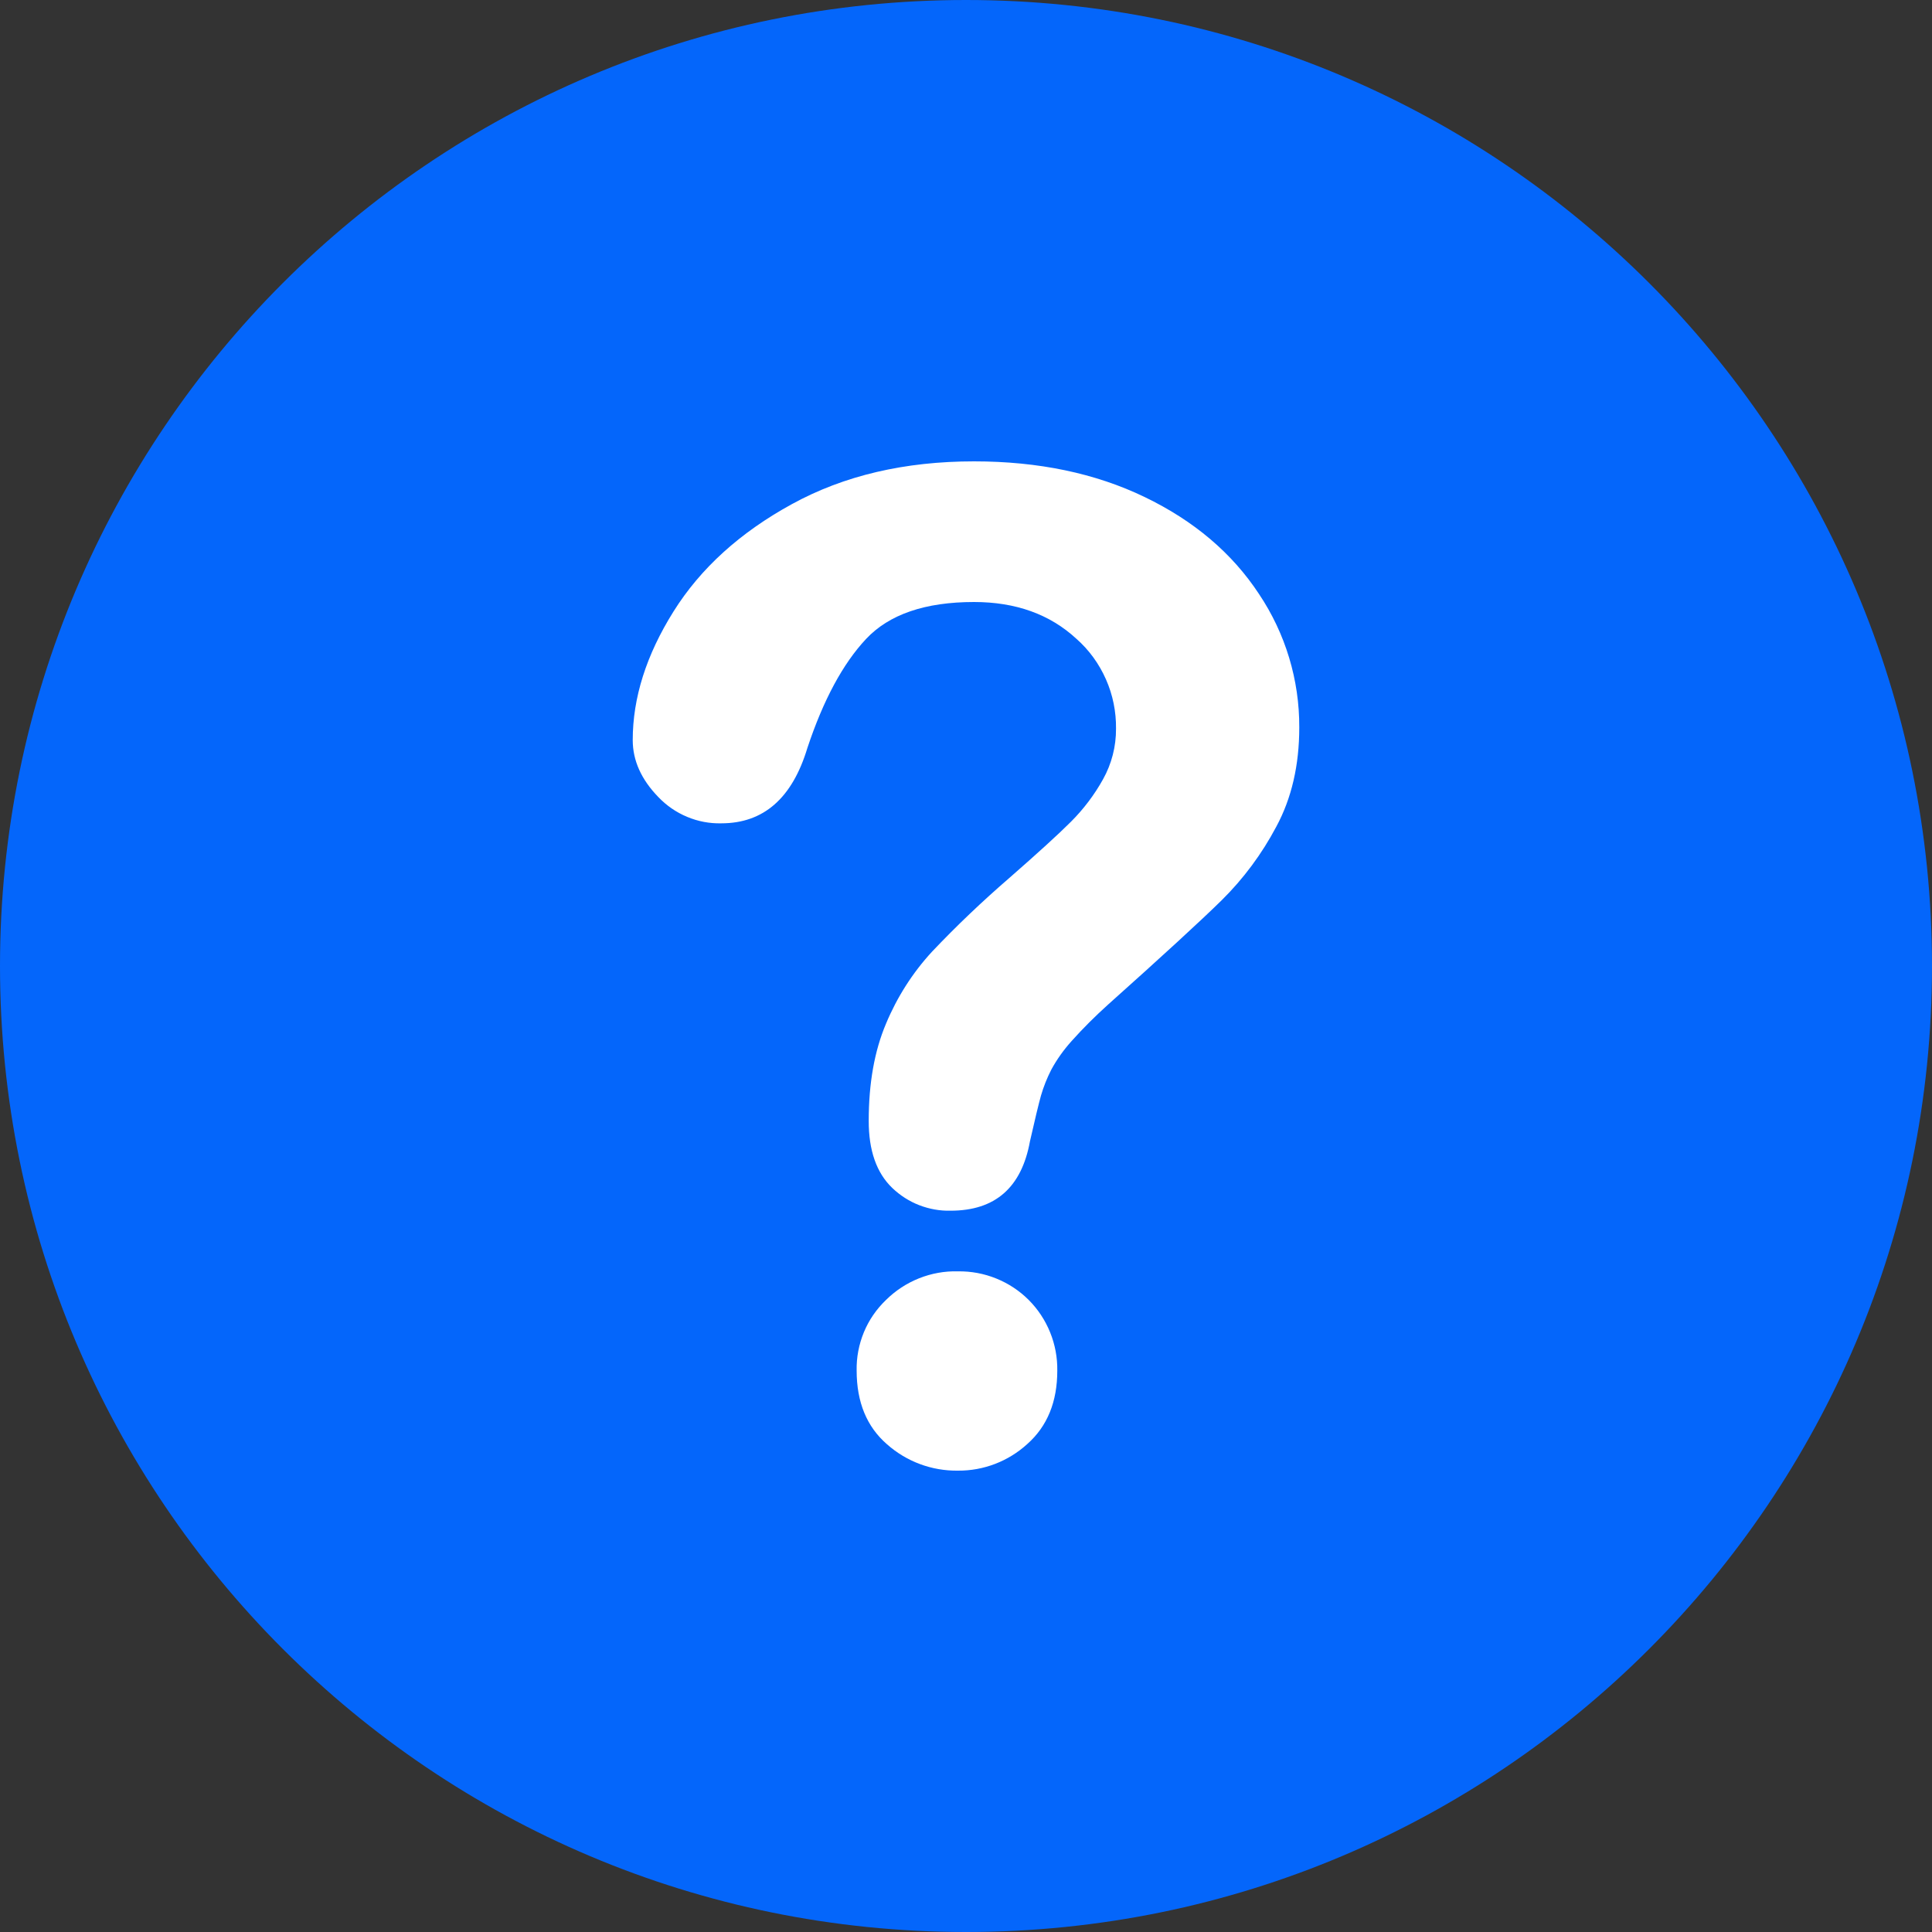
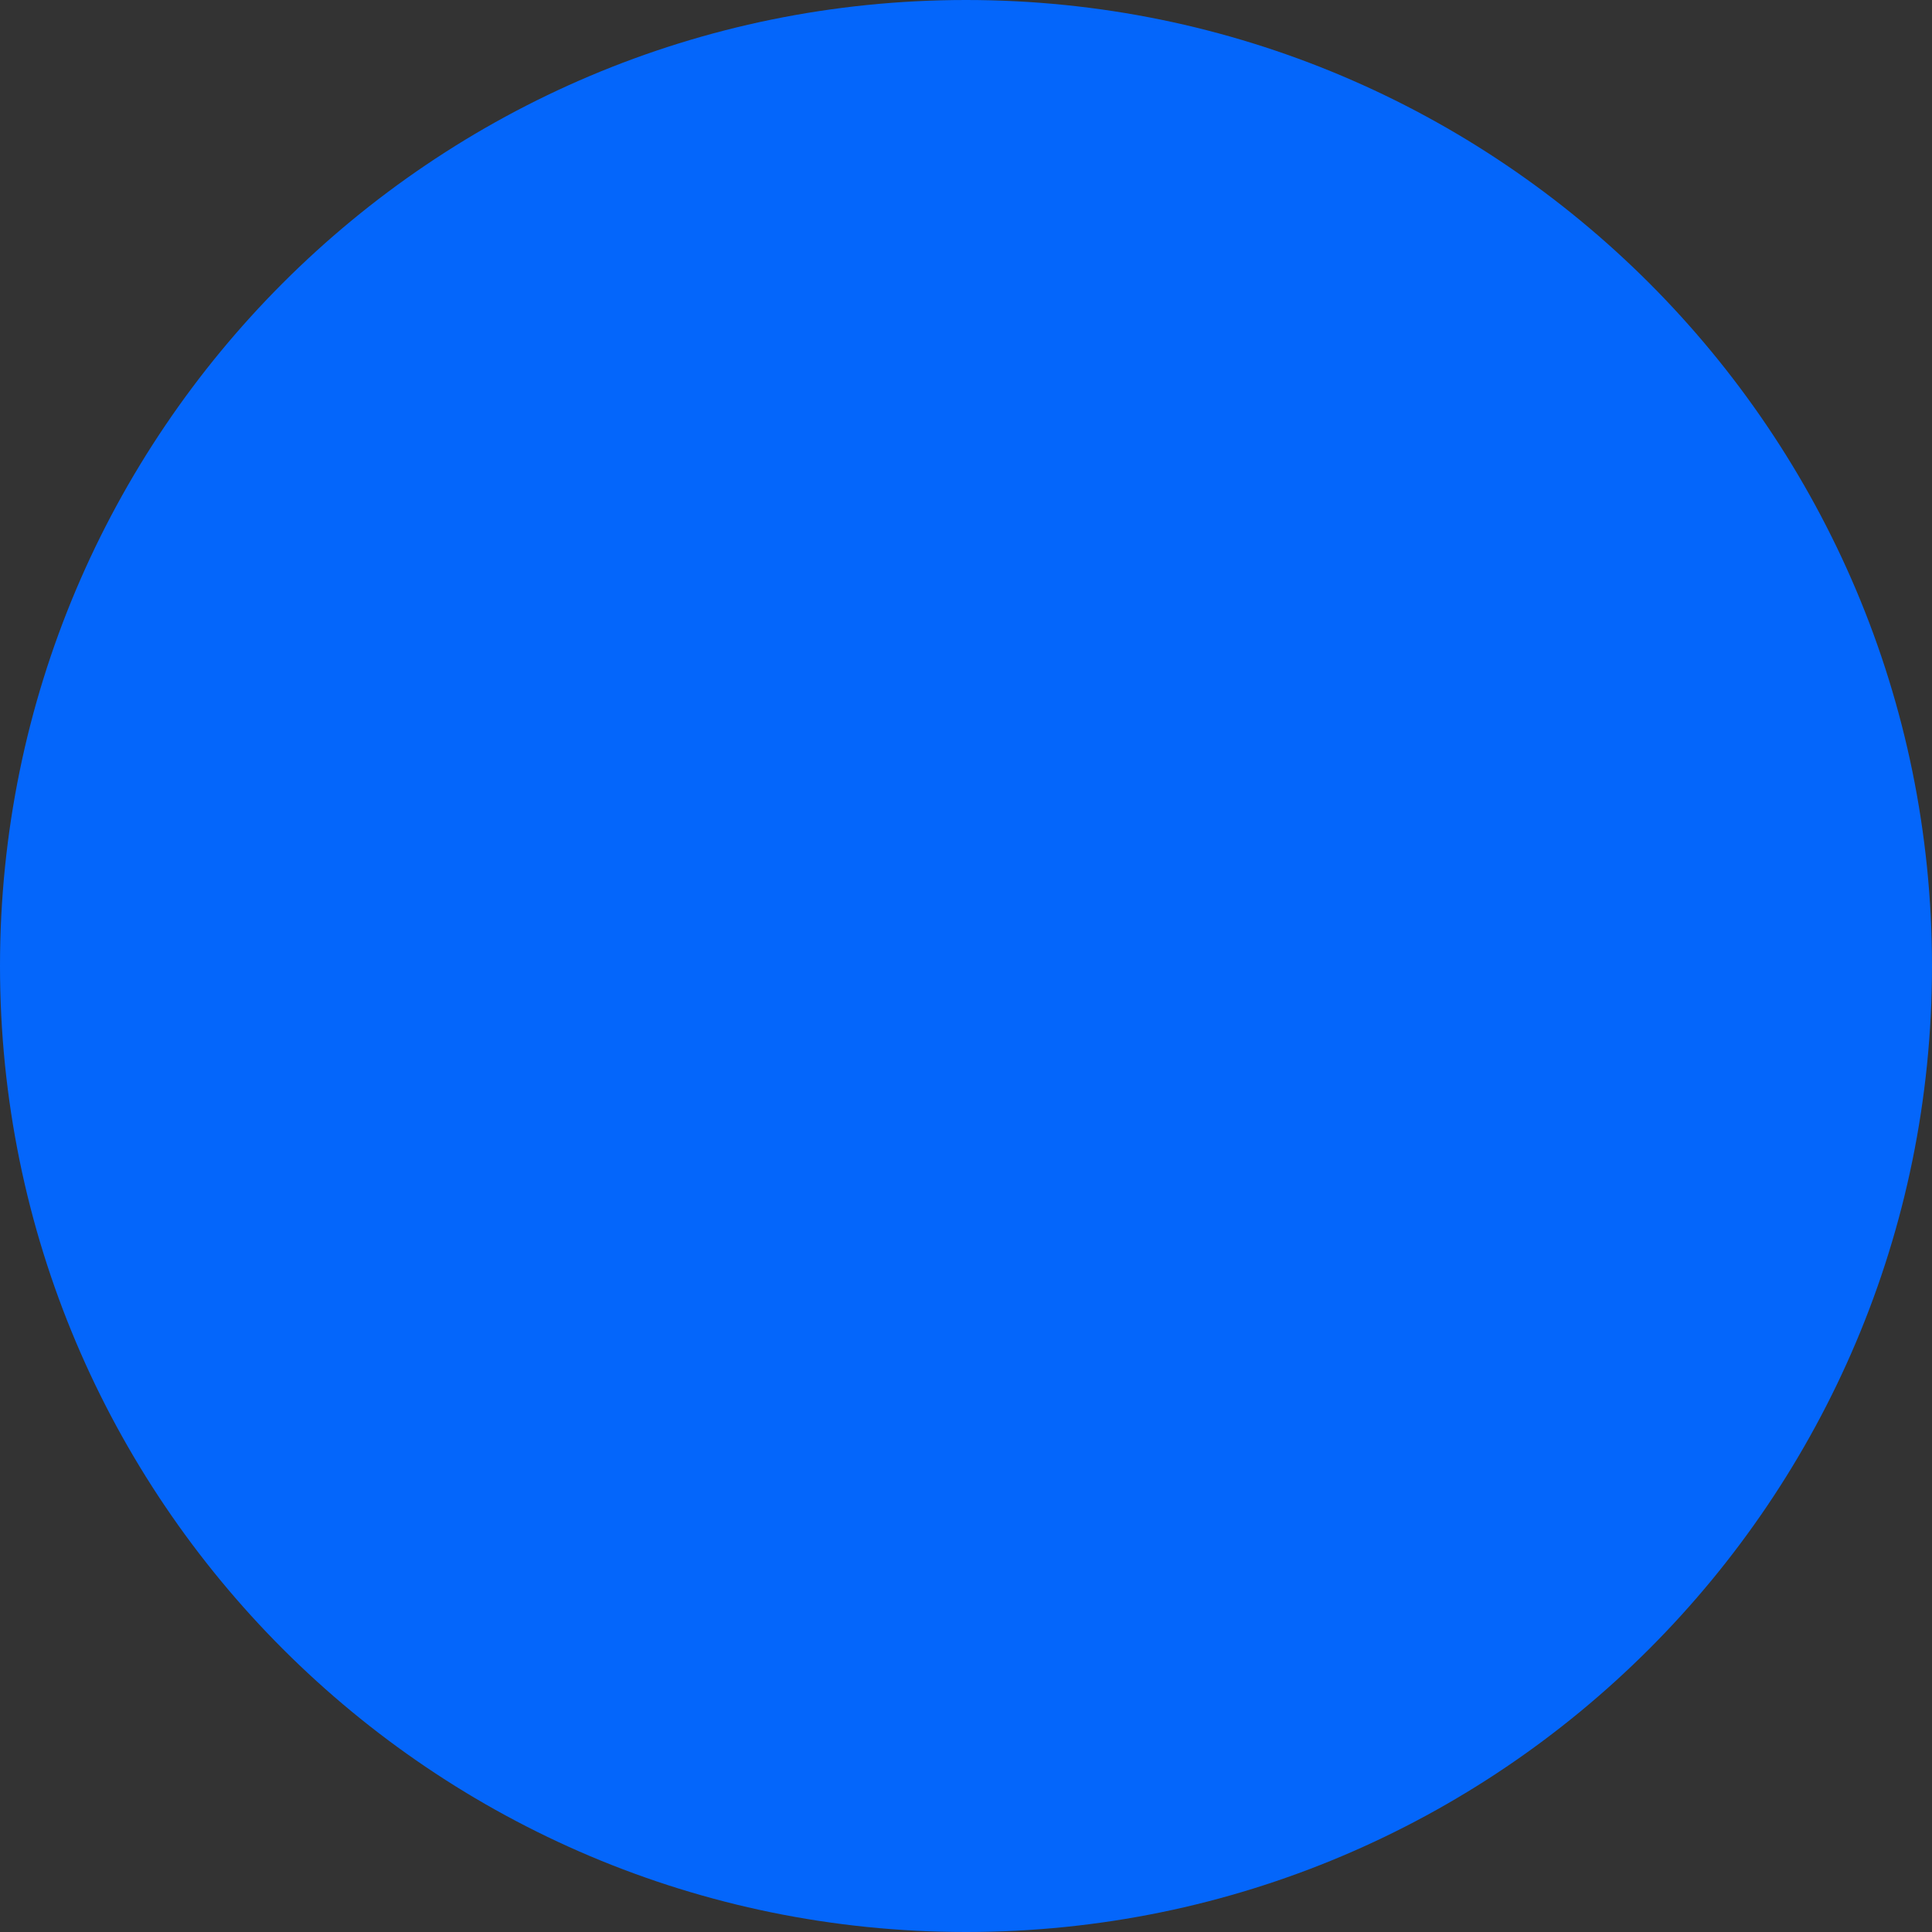
<svg xmlns="http://www.w3.org/2000/svg" width="20" height="20" viewBox="0 0 20 20" fill="none">
  <rect x="0" y="0" width="20" height="20" fill="#333333" stroke="none" />
  <g clip-path="url(#clip0_149_444)">
    <path d="M20 10C20 4.477 15.523 0 10 0C4.477 0 0 4.477 0 10C0 15.523 4.477 20 10 20C15.523 20 20 15.523 20 10Z" fill="#0466FB" />
-     <path d="M6.55 7.661C6.55 7.224 6.69 6.781 6.971 6.332C7.251 5.884 7.661 5.512 8.199 5.218C8.737 4.923 9.365 4.776 10.083 4.776C10.75 4.776 11.339 4.899 11.849 5.145C12.36 5.391 12.755 5.726 13.033 6.149C13.307 6.558 13.452 7.038 13.45 7.53C13.45 7.921 13.371 8.263 13.212 8.558C13.063 8.839 12.873 9.096 12.646 9.32C12.428 9.534 12.036 9.894 11.47 10.4C11.338 10.519 11.212 10.644 11.094 10.776C11.012 10.867 10.941 10.966 10.883 11.073C10.839 11.159 10.803 11.249 10.776 11.342C10.751 11.432 10.713 11.59 10.662 11.815C10.575 12.294 10.301 12.533 9.841 12.533C9.73 12.536 9.62 12.516 9.516 12.476C9.412 12.436 9.318 12.375 9.237 12.298C9.074 12.142 8.992 11.909 8.993 11.601C8.993 11.215 9.052 10.88 9.172 10.597C9.286 10.323 9.447 10.07 9.648 9.852C9.902 9.584 10.169 9.33 10.448 9.089C10.743 8.831 10.956 8.637 11.087 8.506C11.217 8.376 11.329 8.228 11.418 8.068C11.508 7.907 11.554 7.727 11.553 7.543C11.555 7.368 11.52 7.193 11.449 7.033C11.378 6.872 11.274 6.728 11.142 6.612C10.868 6.359 10.515 6.232 10.083 6.232C9.577 6.232 9.204 6.36 8.965 6.615C8.726 6.87 8.523 7.246 8.358 7.743C8.201 8.263 7.904 8.523 7.467 8.523C7.346 8.526 7.225 8.503 7.113 8.456C7 8.409 6.899 8.339 6.815 8.251C6.638 8.069 6.55 7.872 6.55 7.661ZM9.917 15.224C9.647 15.228 9.385 15.131 9.182 14.951C8.973 14.77 8.868 14.515 8.868 14.189C8.865 14.053 8.891 13.917 8.943 13.791C8.995 13.665 9.073 13.552 9.172 13.457C9.27 13.36 9.386 13.284 9.514 13.233C9.642 13.182 9.779 13.157 9.917 13.161C10.053 13.159 10.187 13.184 10.313 13.235C10.439 13.286 10.553 13.361 10.649 13.457C10.745 13.553 10.82 13.667 10.871 13.793C10.922 13.919 10.947 14.053 10.945 14.189C10.945 14.511 10.842 14.764 10.635 14.948C10.439 15.127 10.183 15.226 9.917 15.224Z" fill="white" />
  </g>
  <defs>
    <clipPath id="clip0_149_444">
      <rect width="20" height="20" fill="white" />
    </clipPath>
  </defs>
</svg>